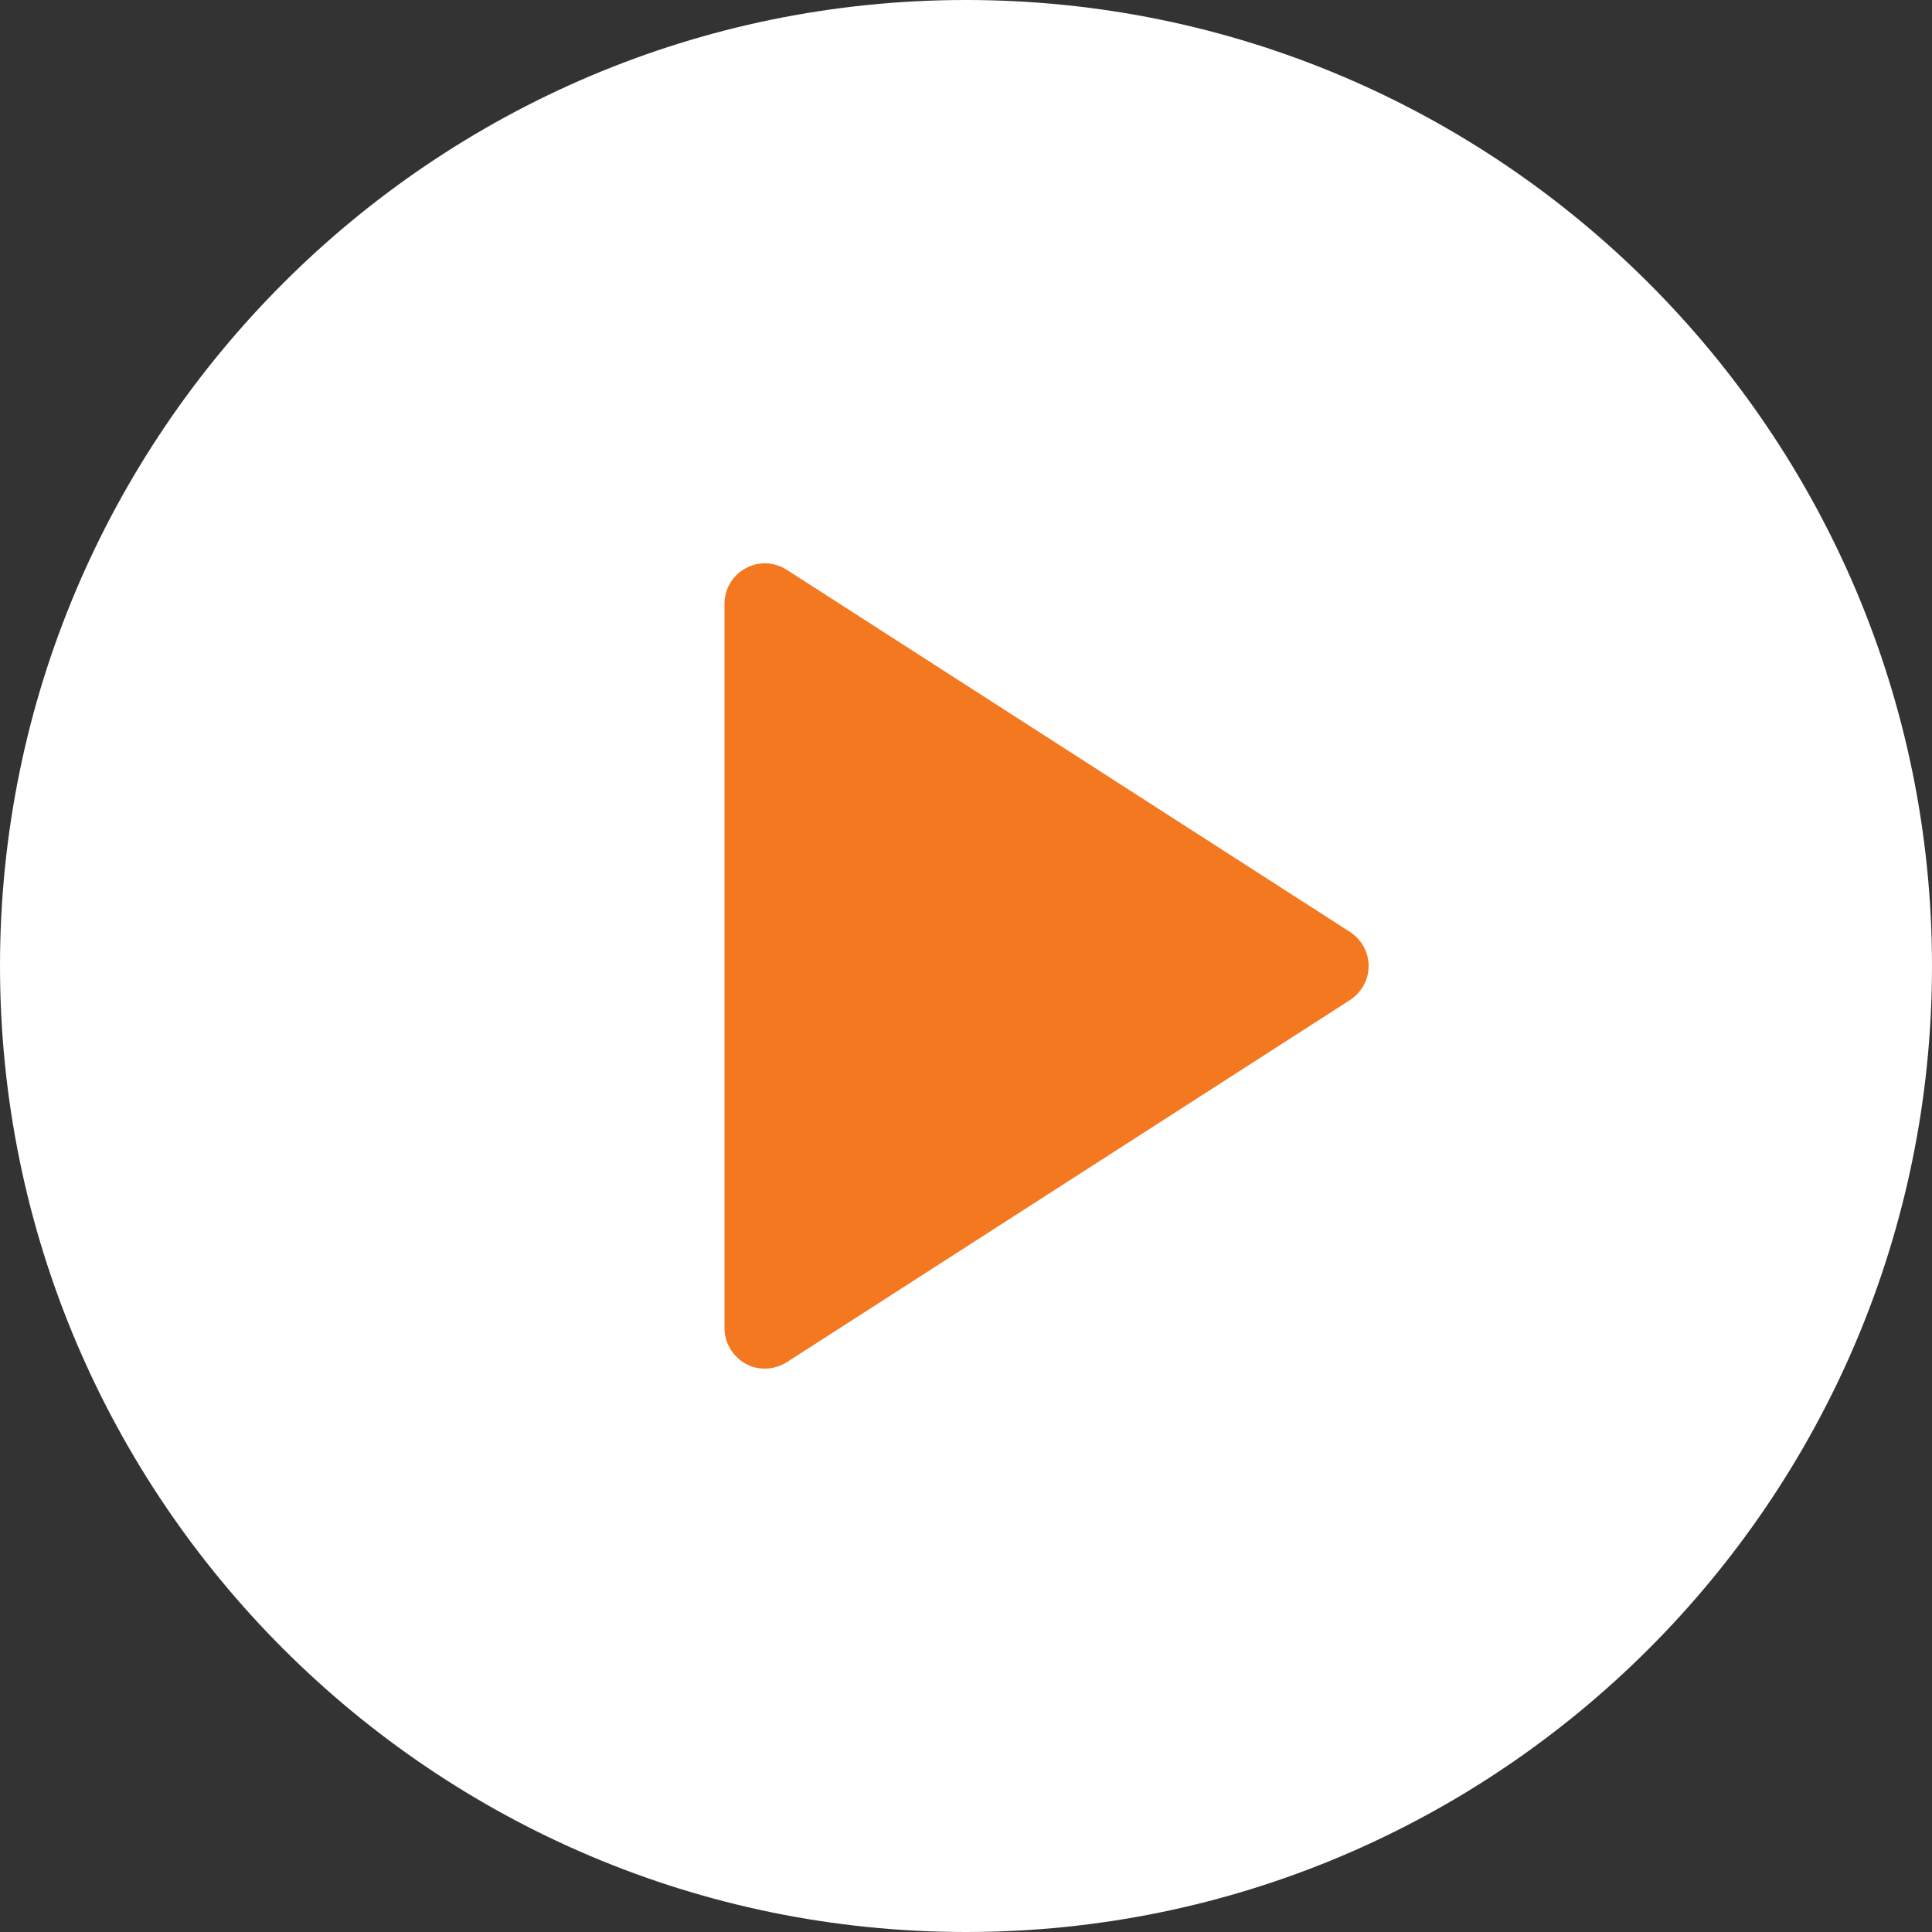
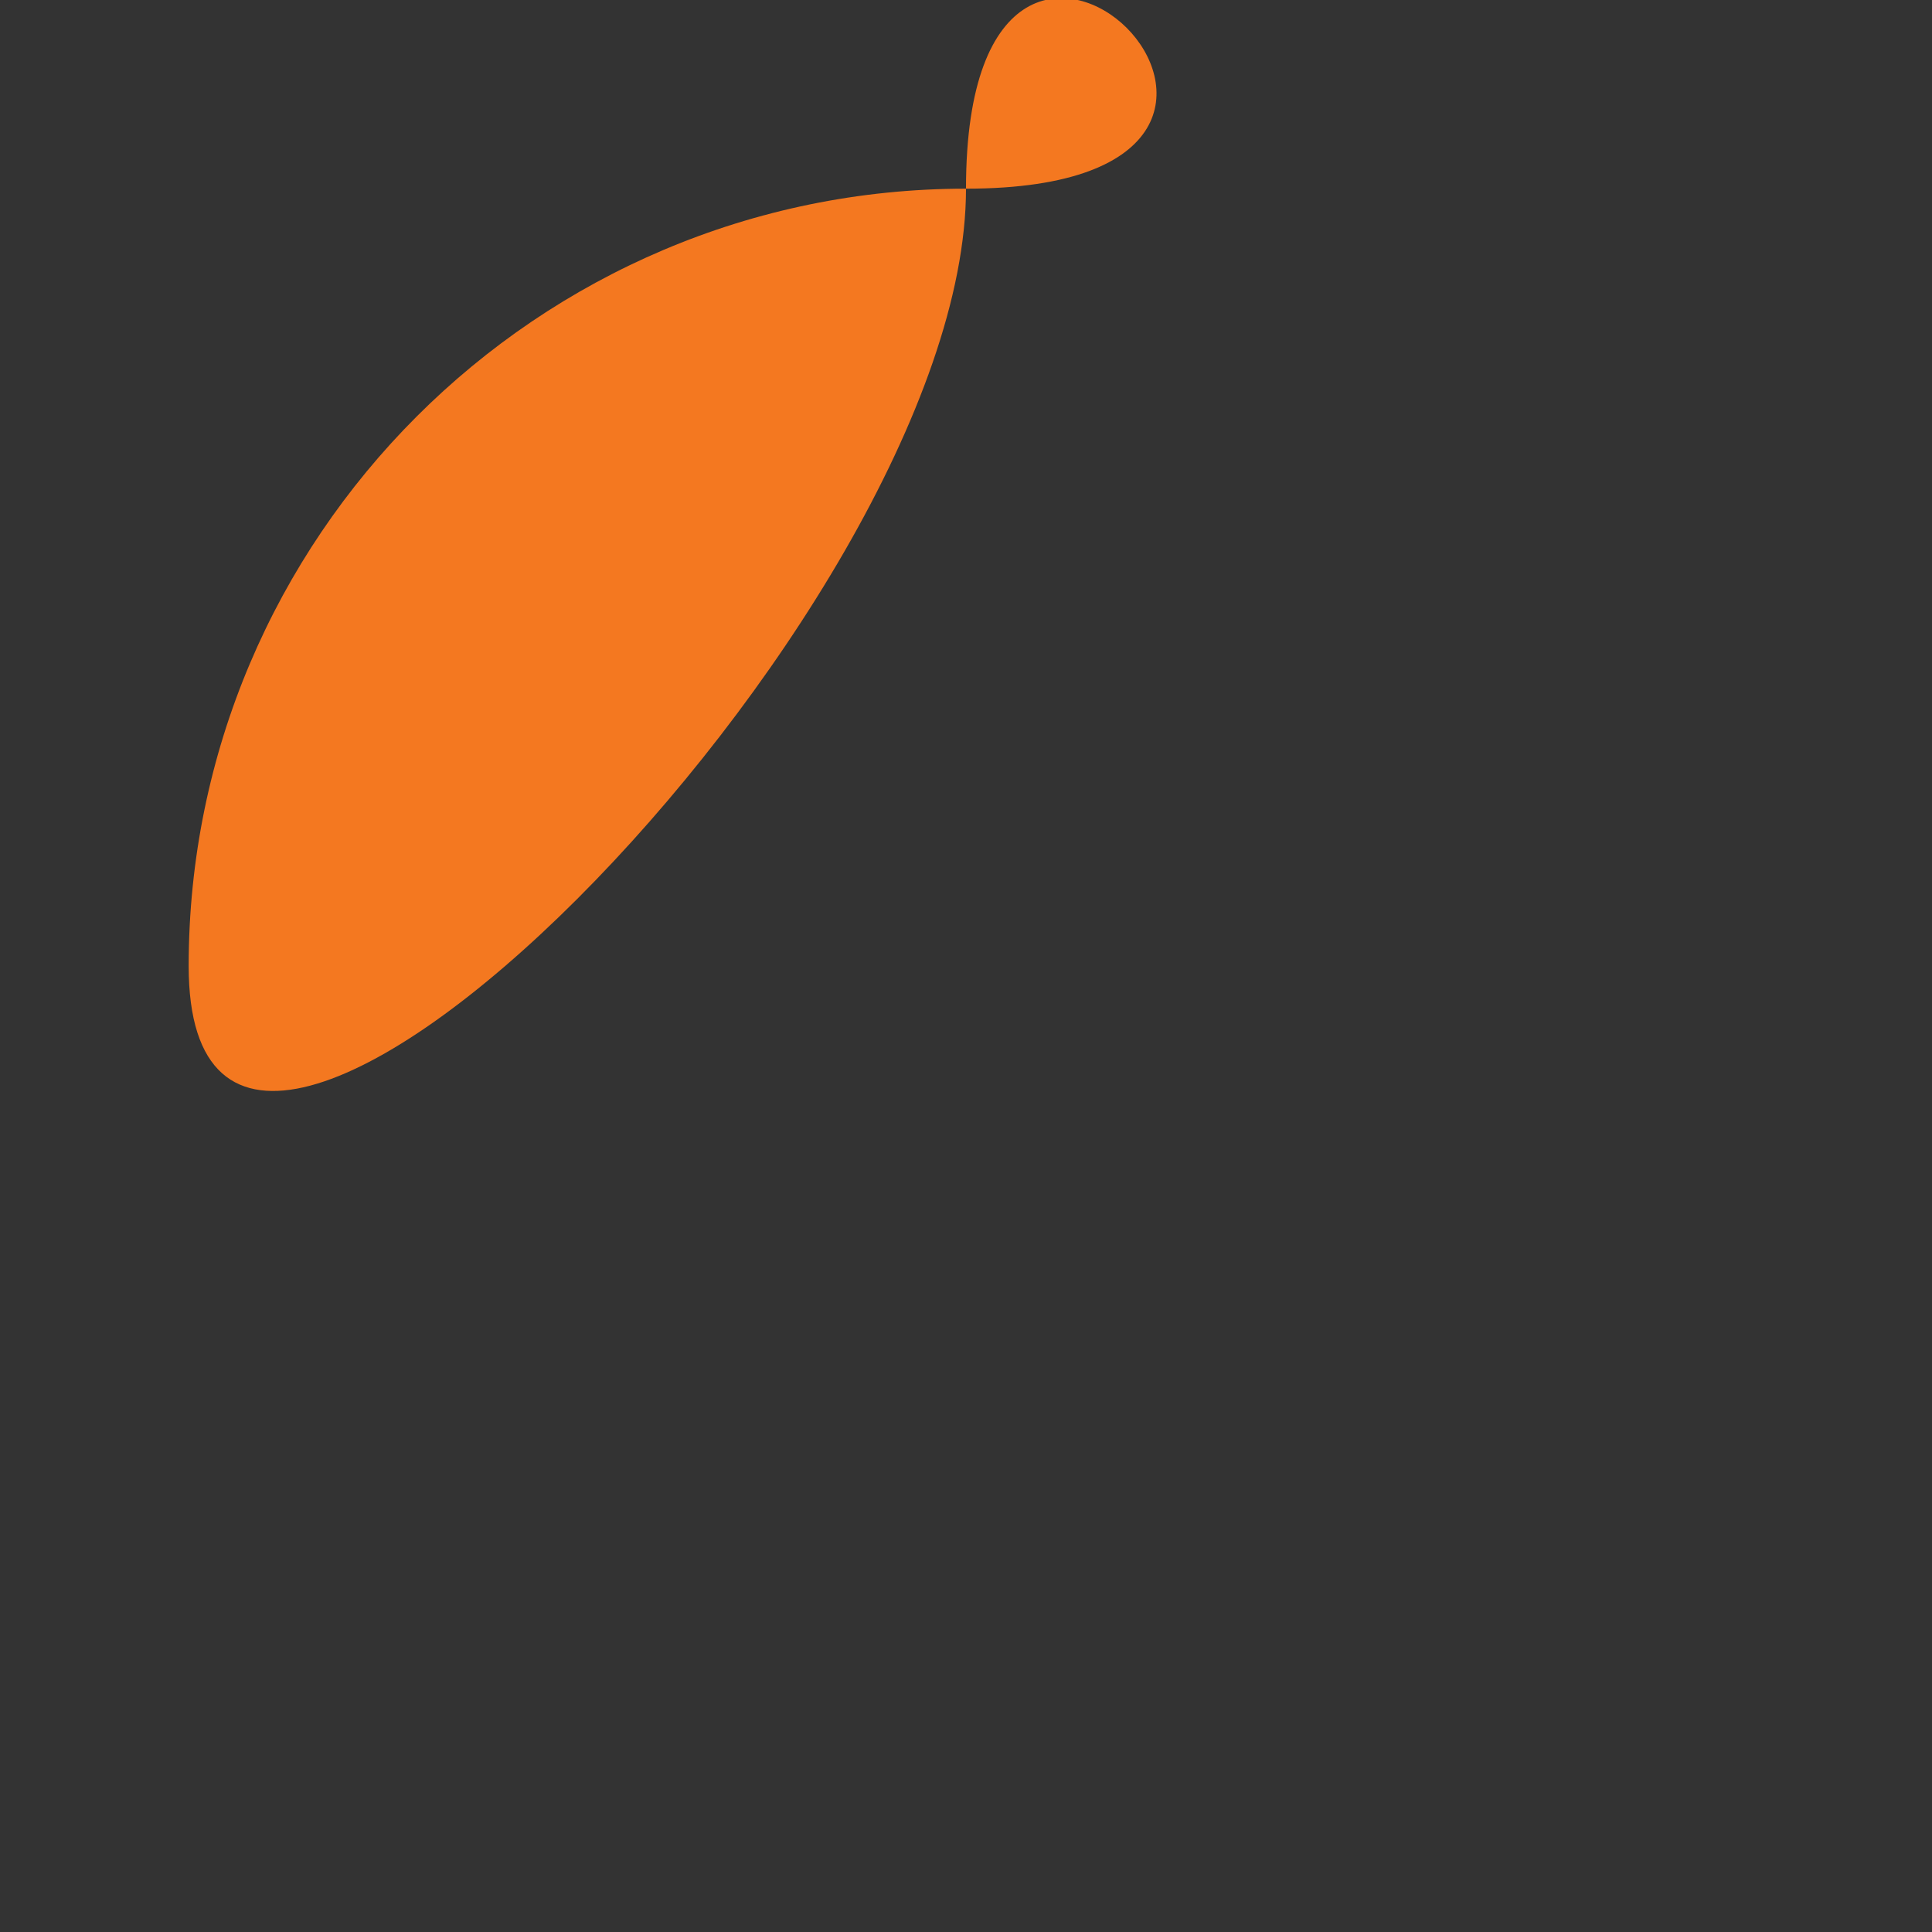
<svg xmlns="http://www.w3.org/2000/svg" version="1.1" id="Layer_1" x="0px" y="0px" viewBox="-49 141 512 512" style="enable-background:new -49 141 512 512;" xml:space="preserve">
  <rect x="-49" y="141" width="512" height="512" fill="#333333" stroke="none" />
  <style type="text/css">
	.st0{fill:#F47820;}
	.st1{fill:#FFFFFF;}
</style>
  <g>
    <g>
-       <path class="st0" d="M207,191C93.4,191,1,283.4,1,397s92.4,206,206,206s206-92.4,206-206S320.6,191,207,191z" />
+       <path class="st0" d="M207,191C93.4,191,1,283.4,1,397s206-92.4,206-206S320.6,191,207,191z" />
    </g>
  </g>
  <g>
    <g>
-       <path class="st1" d="M207,141C65.8,141-49,255.8-49,397S65.8,653,207,653s256-114.8,256-256S348.2,141,207,141z M308.8,406    l-149.3,96c-1.8,1.1-3.8,1.7-5.8,1.7c-1.8,0-3.5-0.4-5.1-1.3c-3.4-1.9-5.6-5.5-5.6-9.4V301c0-3.9,2.1-7.5,5.6-9.4    c3.4-1.9,7.6-1.7,10.9,0.4l149.3,96c3,2,4.9,5.3,4.9,9S311.8,404,308.8,406z" />
-     </g>
+       </g>
  </g>
</svg>